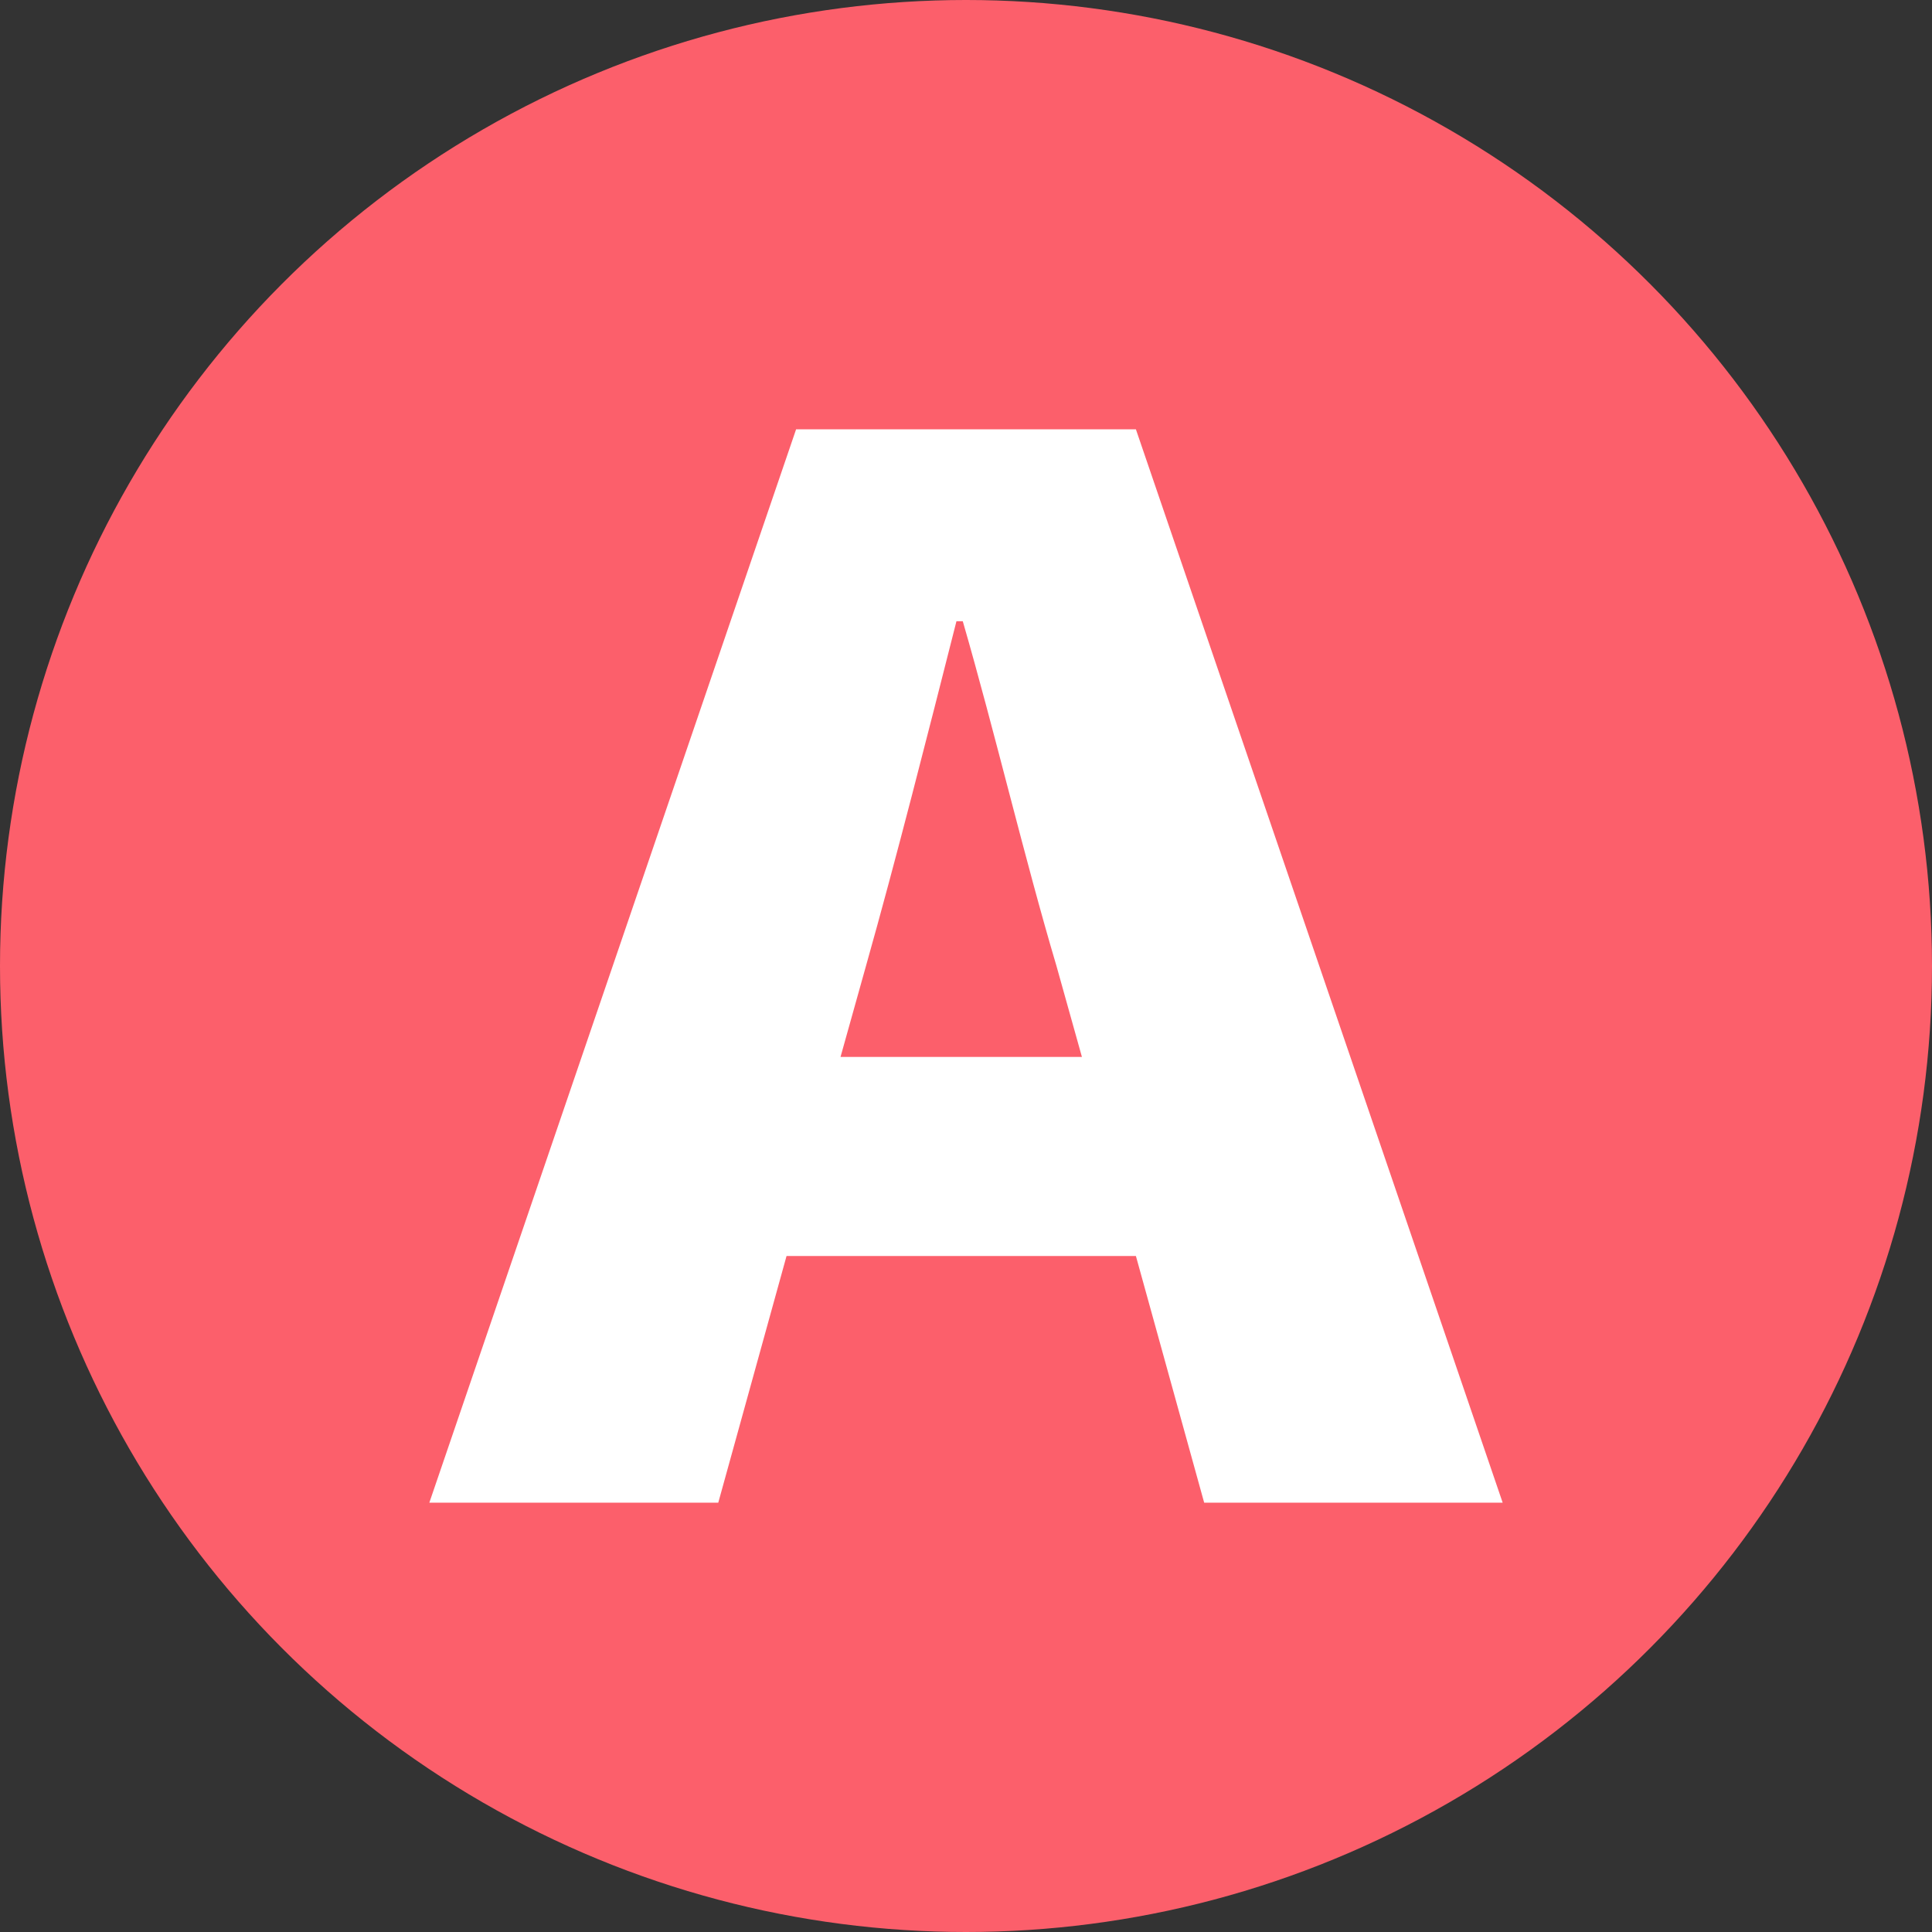
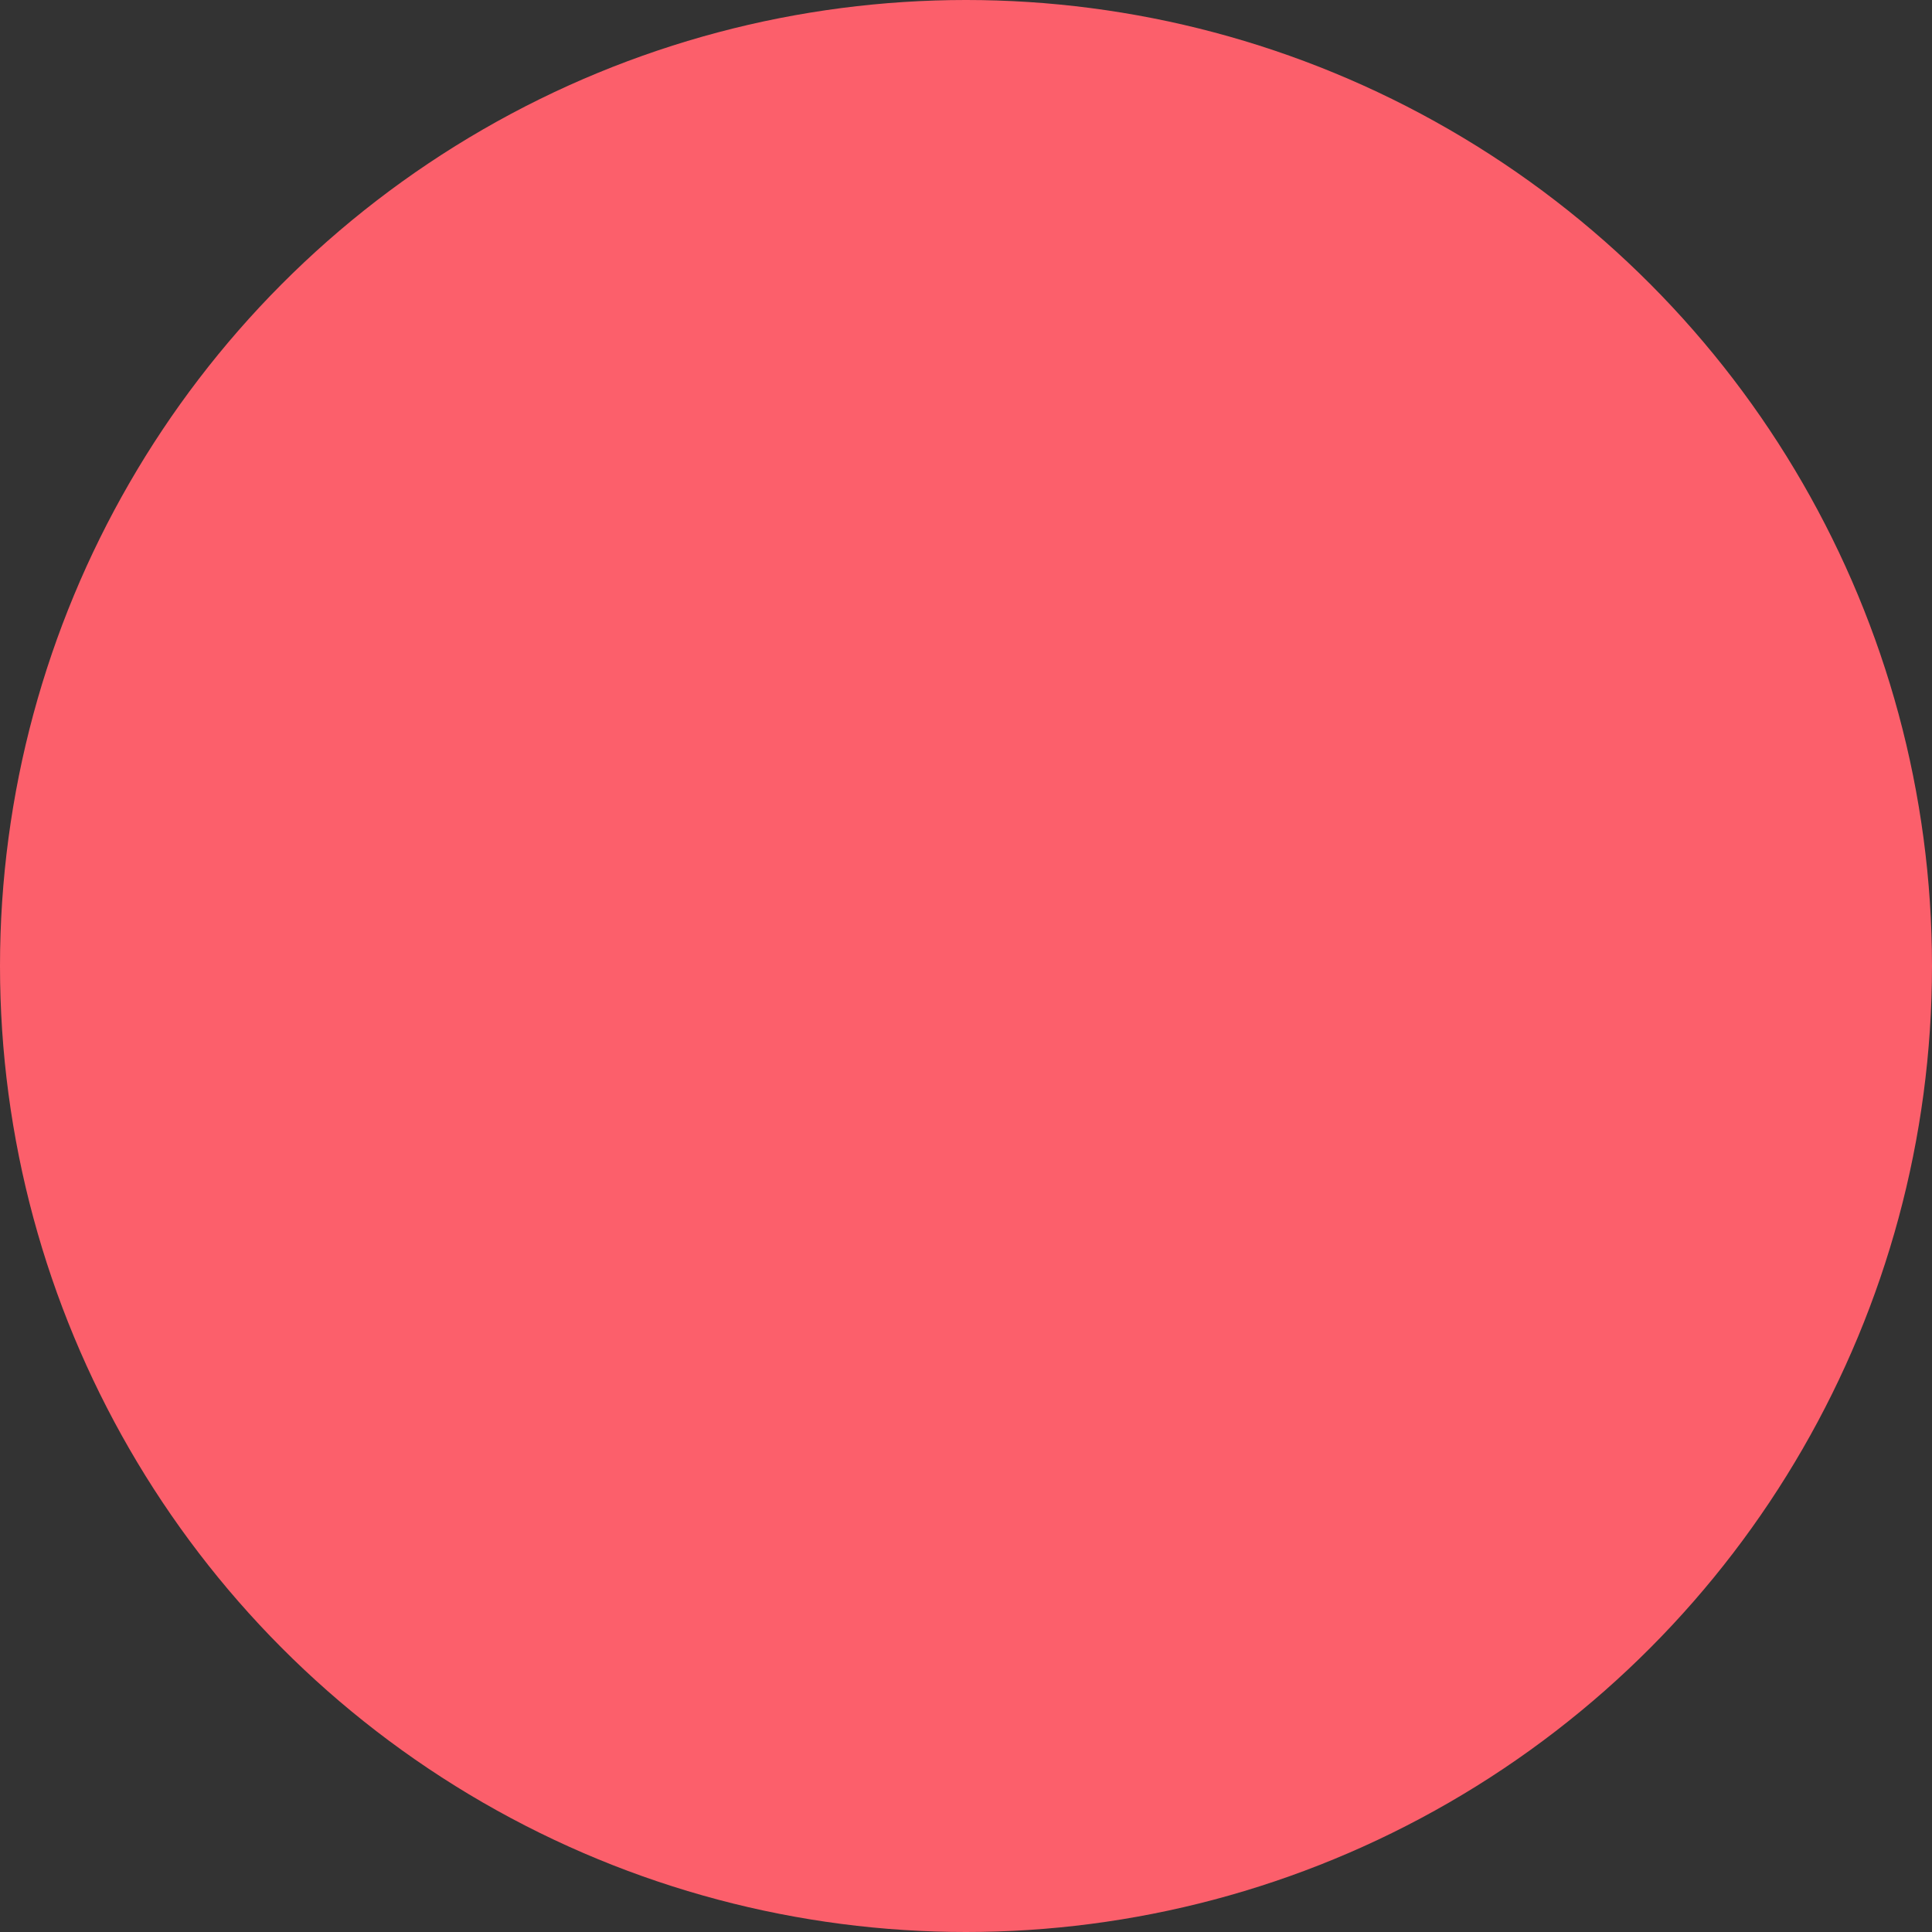
<svg xmlns="http://www.w3.org/2000/svg" width="18" height="18" viewBox="0 0 18 18" fill="none">
  <rect x="0" y="0" width="18" height="18" fill="#333333" stroke="none" />
  <circle cx="9" cy="9" r="9" fill="#FC5F6B" />
-   <path d="M7.831 9.847L8.068 9C8.349 8.005 8.645 6.836 8.911 5.788H8.97C9.266 6.809 9.547 8.005 9.843 9L10.08 9.847H7.831ZM11.219 14H14L10.583 4H7.417L4 14H6.692L7.328 11.702H10.583L11.219 14Z" fill="white" />
</svg>